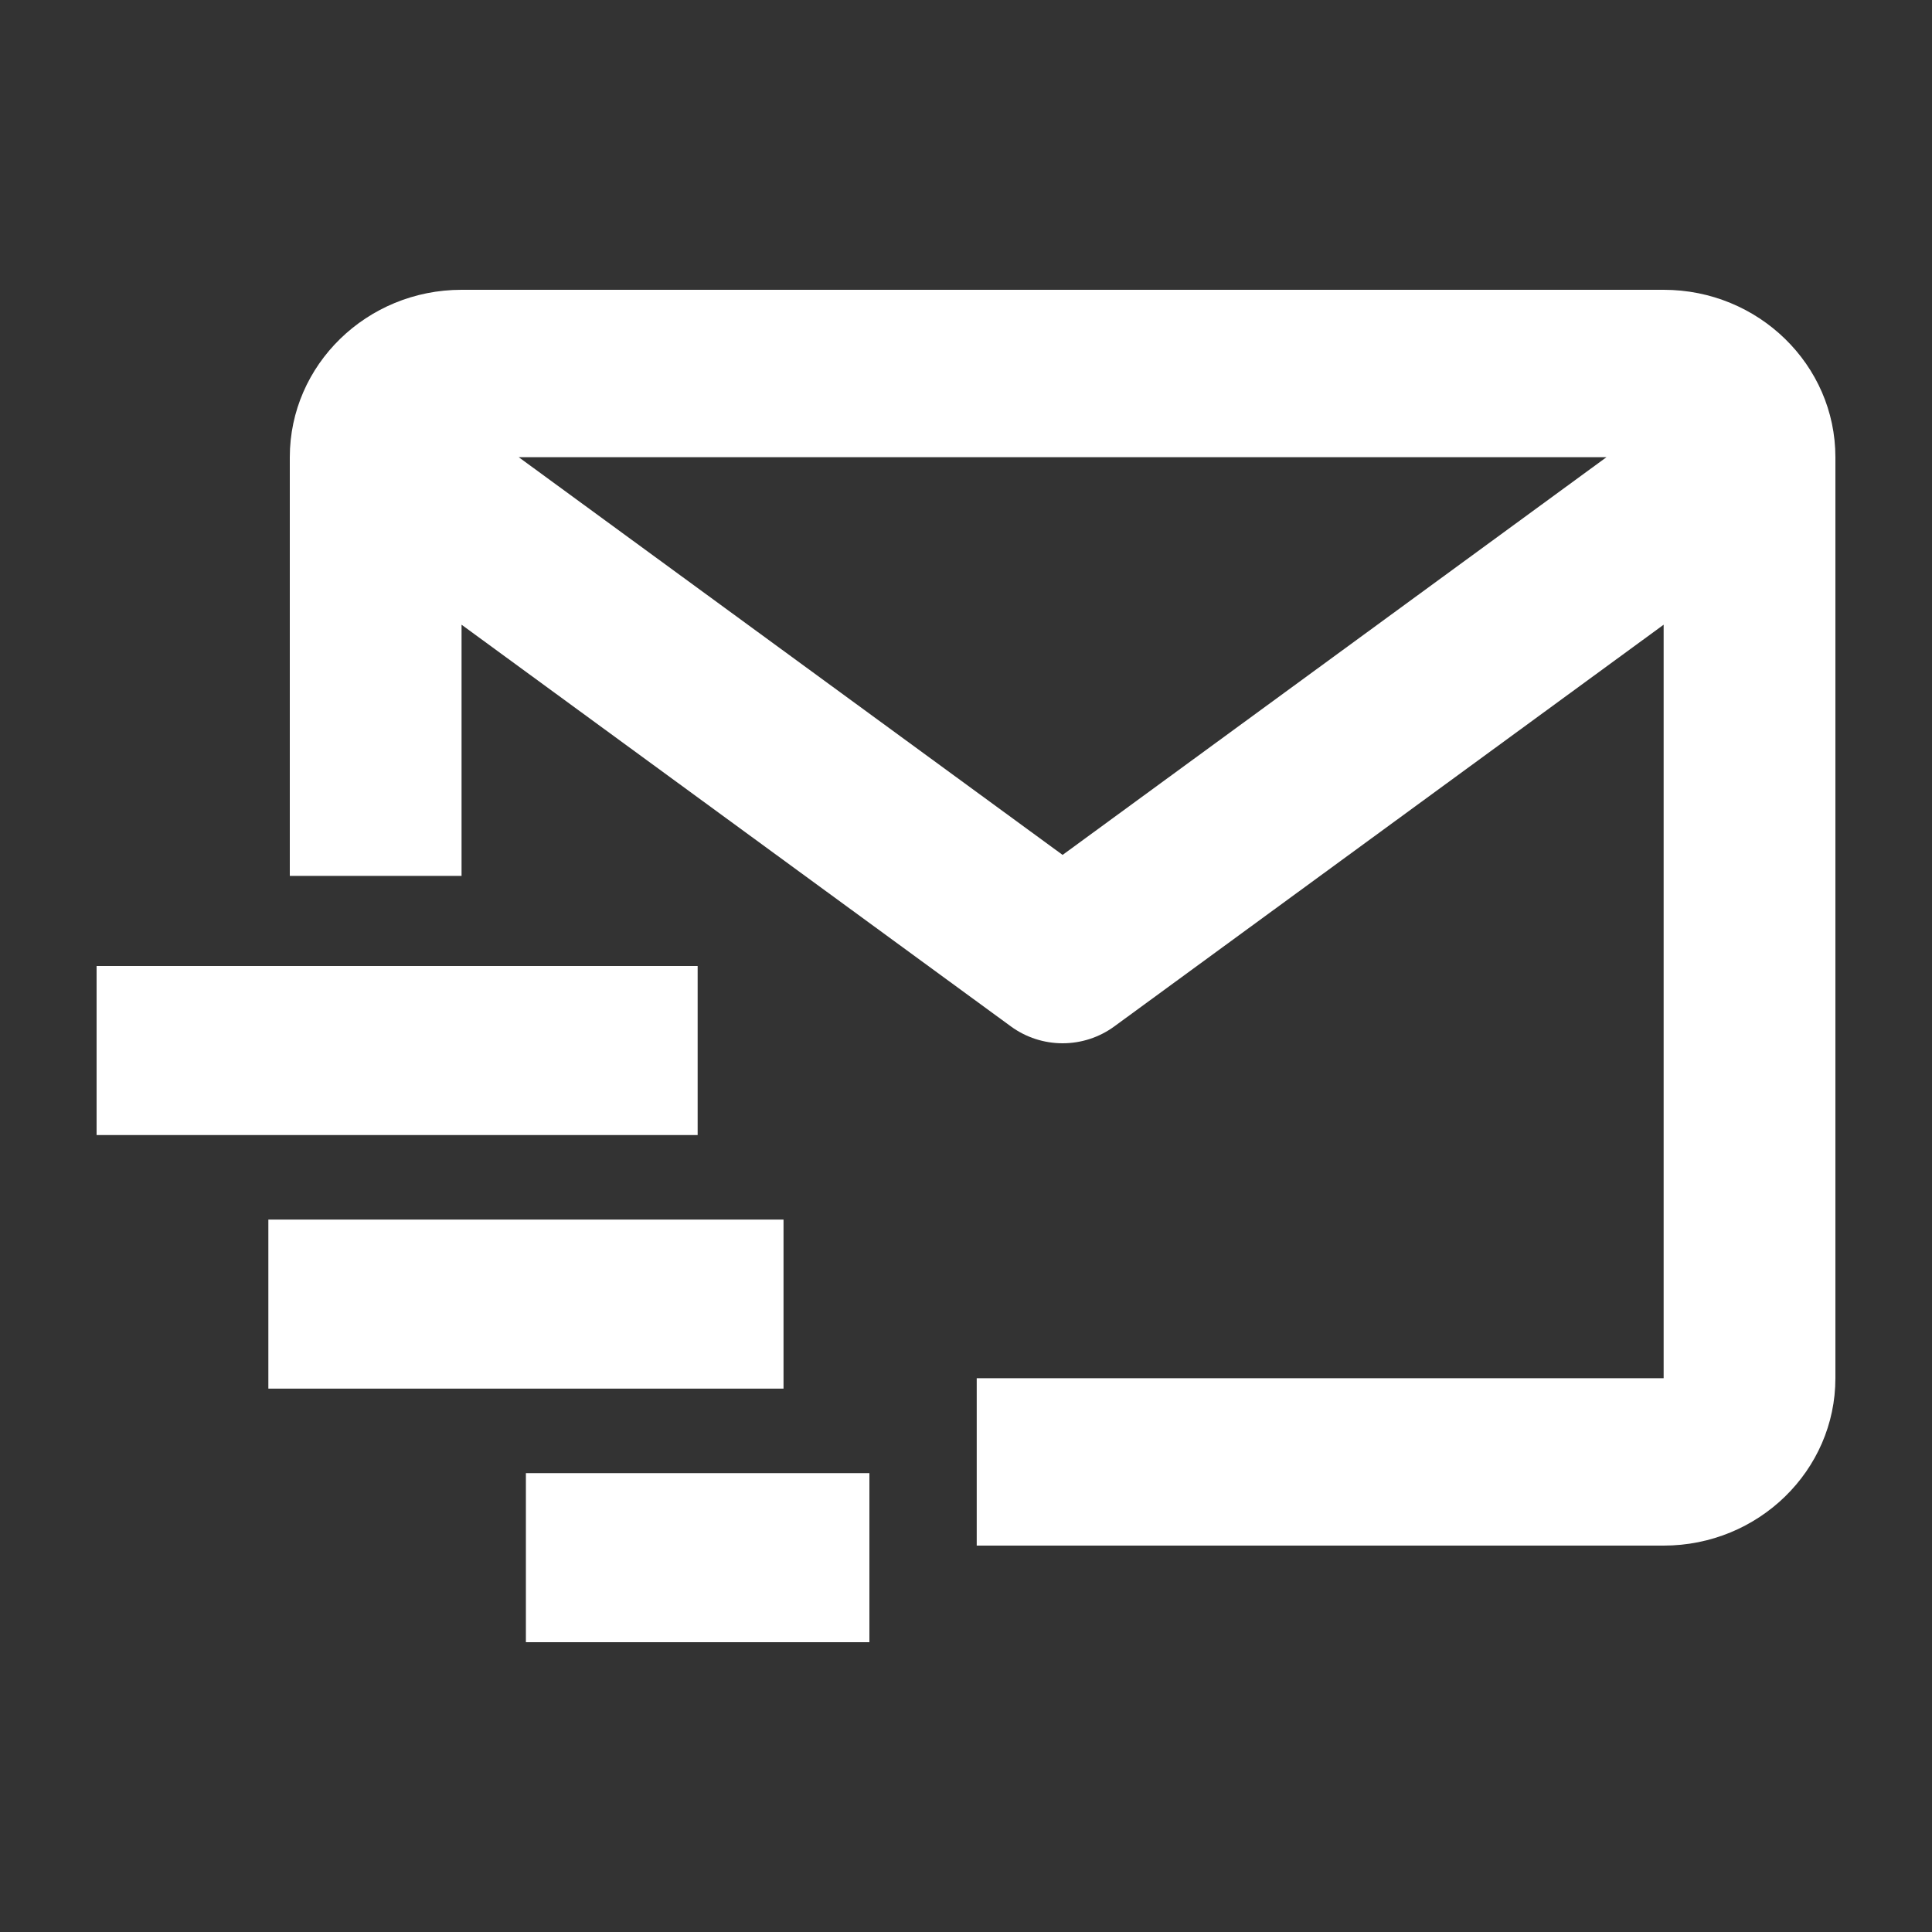
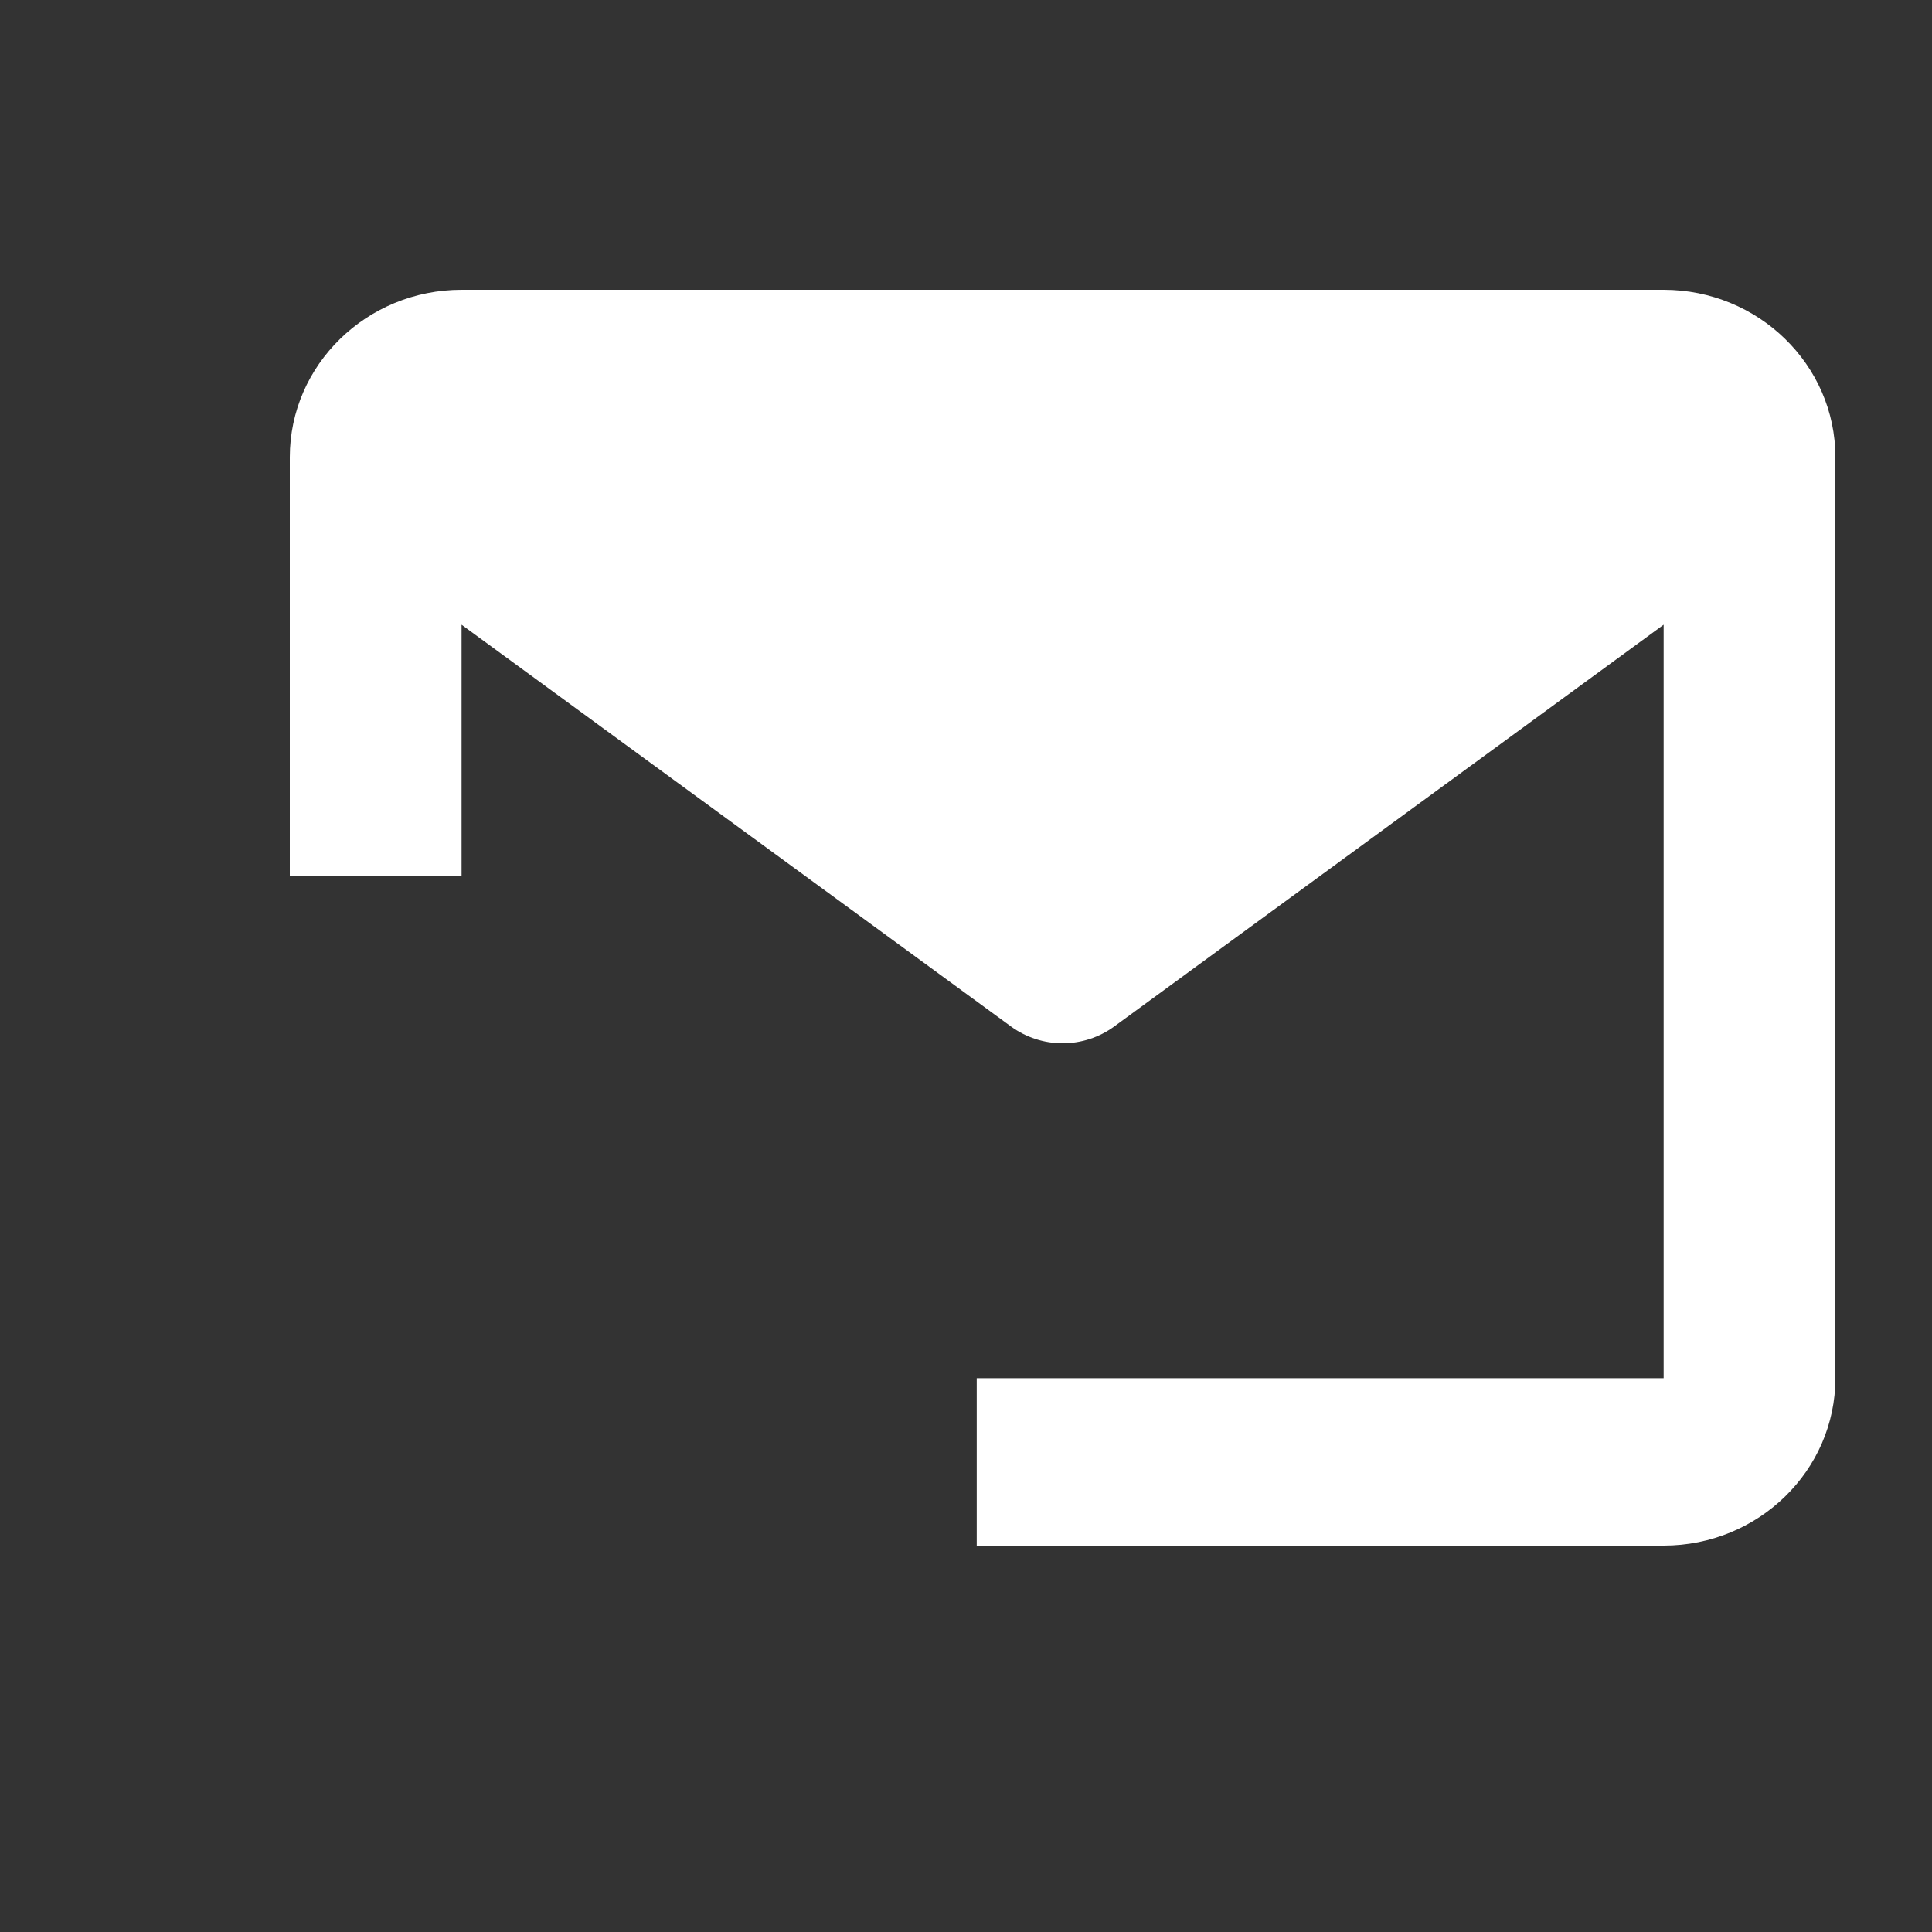
<svg xmlns="http://www.w3.org/2000/svg" width="20" height="20" viewBox="0 0 20 20" fill="none">
  <rect x="0" y="0" width="20" height="20" fill="#333333" stroke="none" />
-   <path d="M17.222 3H4.778C3.797 3 3 3.777 3 4.733V9.067H4.778V6.467L10.467 10.627C10.621 10.739 10.808 10.8 11 10.8C11.192 10.8 11.379 10.739 11.533 10.627L17.222 6.467V14.267H10.111V16H17.222C18.203 16 19 15.223 19 14.267V4.733C19 3.777 18.203 3 17.222 3ZM11 8.85L5.37 4.733H16.63L11 8.85Z" fill="white" />
-   <path d="M1 10H7.222V11.75H1V10ZM2.778 12.625H8.111V14.375H2.778V12.625ZM5.444 15.25H9V17H5.444V15.25Z" fill="white" />
+   <path d="M17.222 3H4.778C3.797 3 3 3.777 3 4.733V9.067H4.778V6.467L10.467 10.627C10.621 10.739 10.808 10.8 11 10.8C11.192 10.8 11.379 10.739 11.533 10.627L17.222 6.467V14.267H10.111V16H17.222C18.203 16 19 15.223 19 14.267V4.733C19 3.777 18.203 3 17.222 3ZM11 8.85L5.37 4.733L11 8.85Z" fill="white" />
</svg>